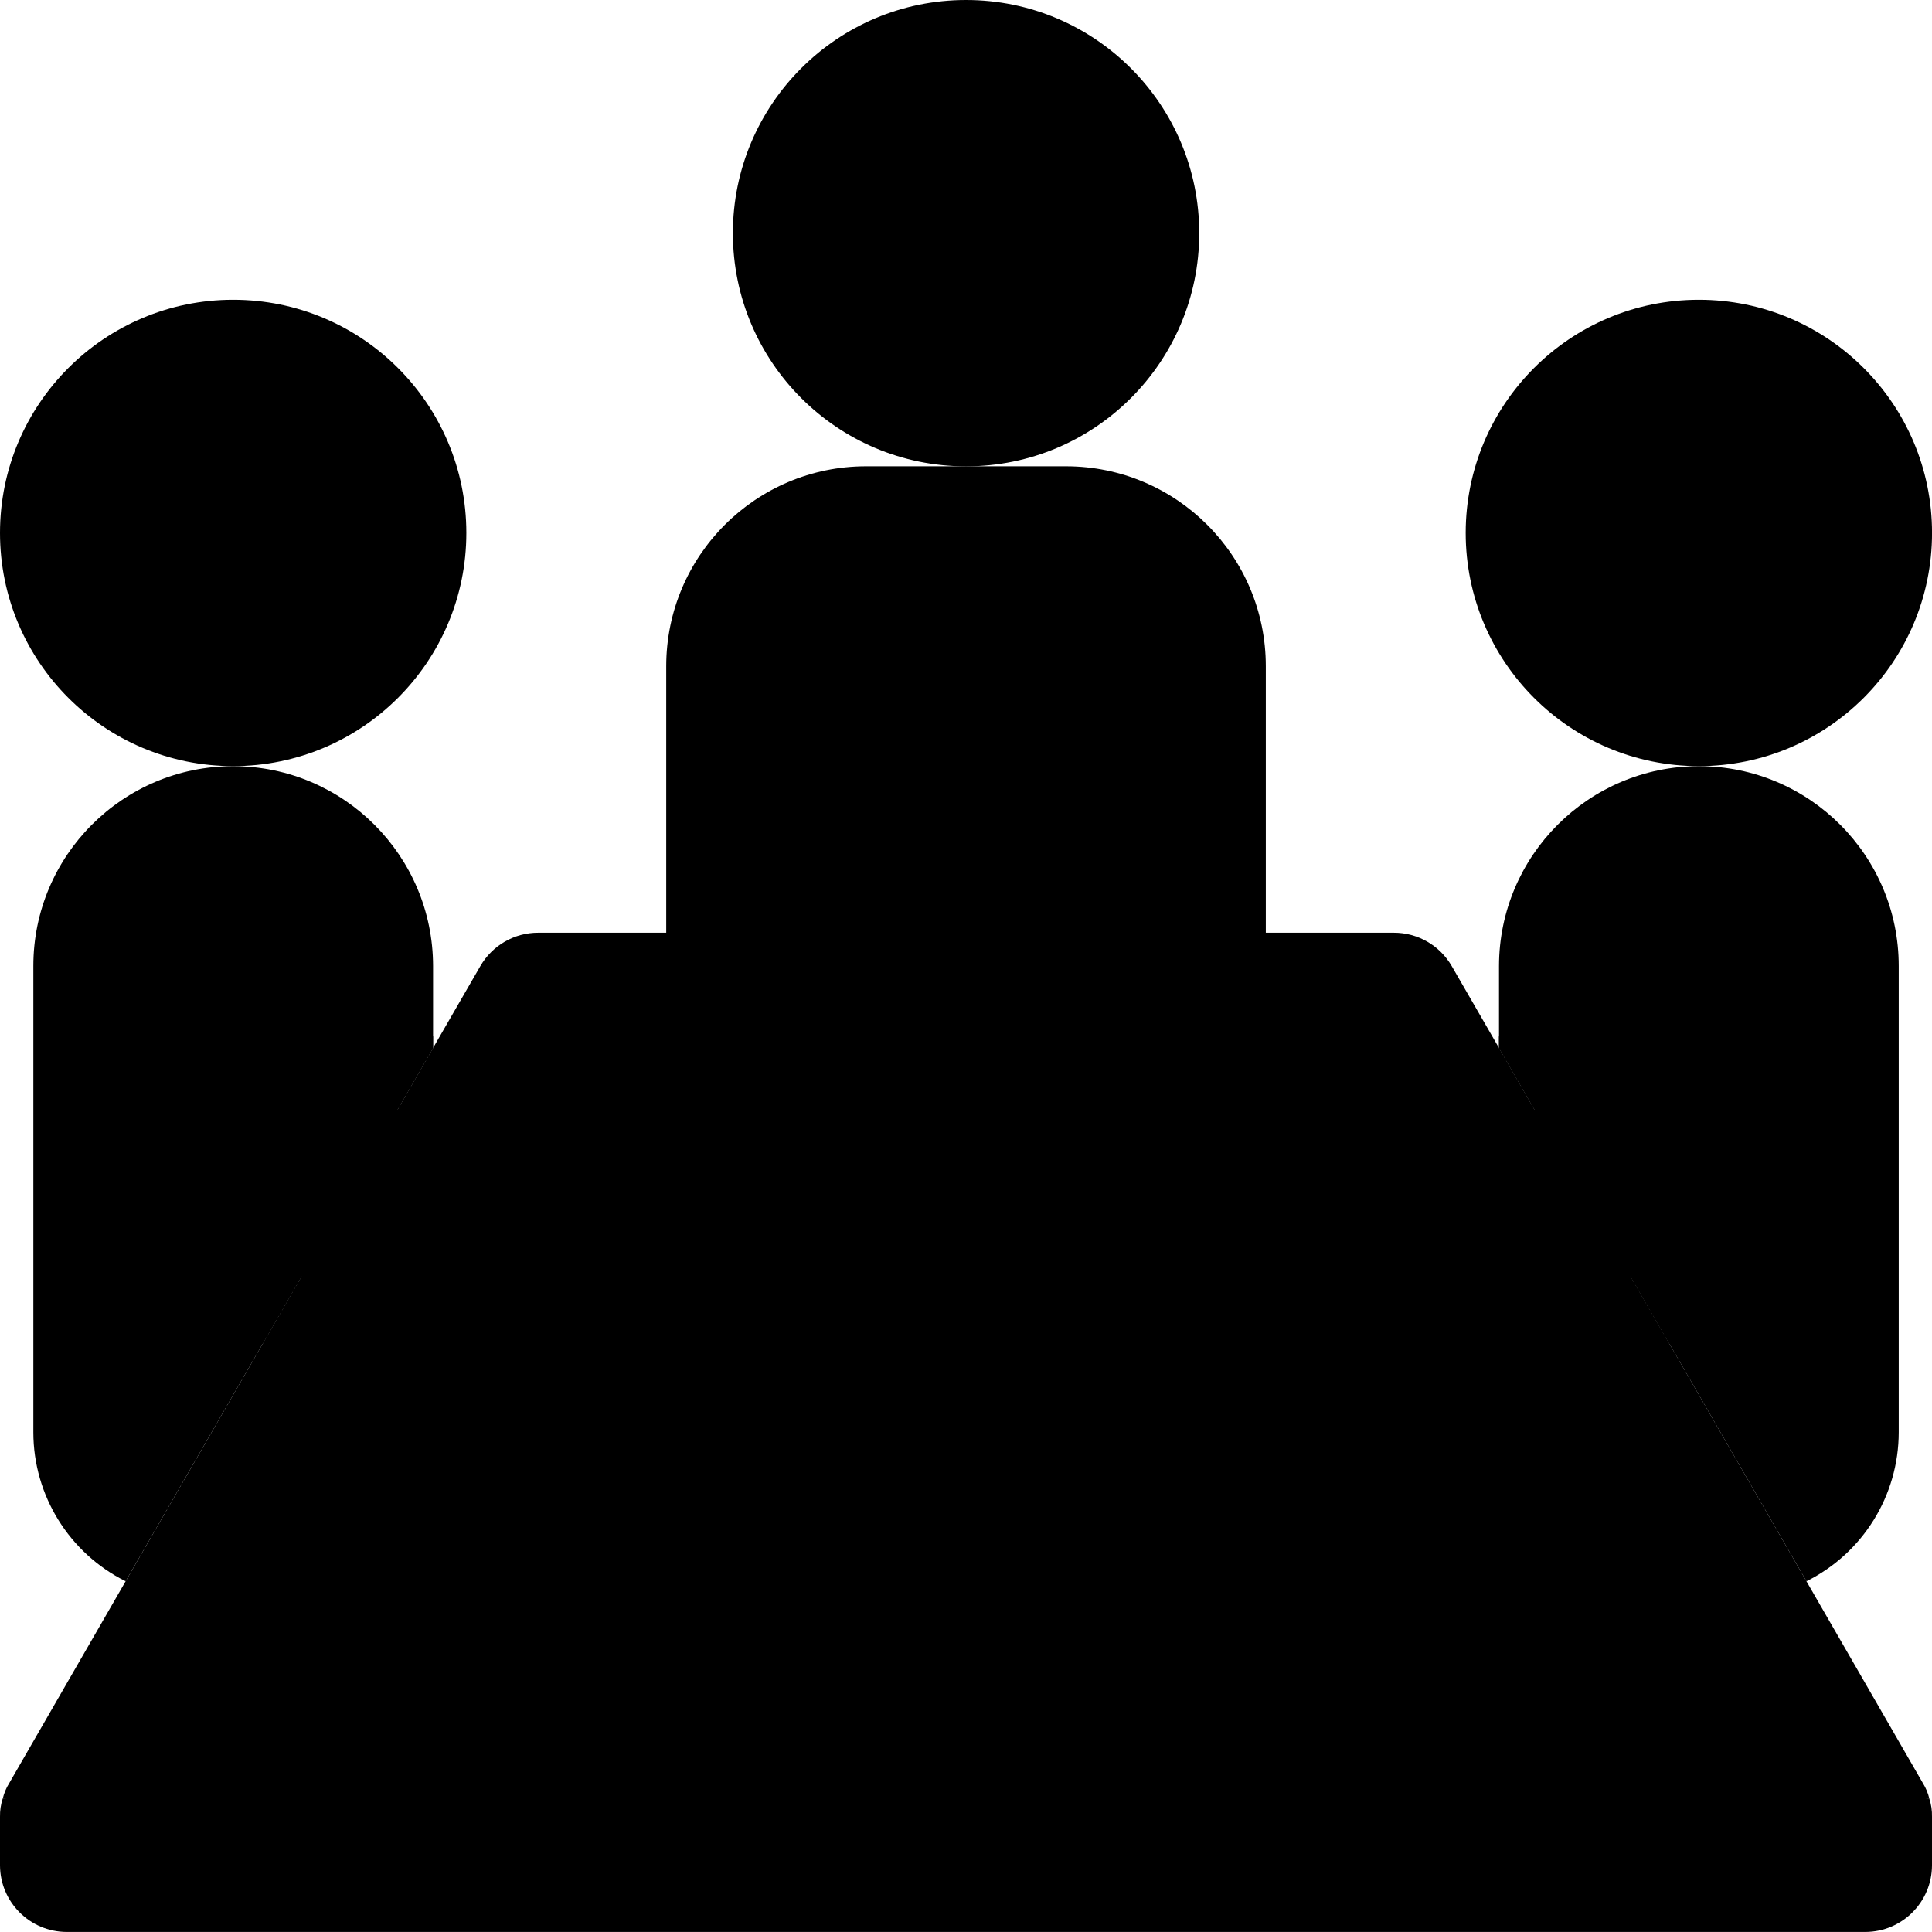
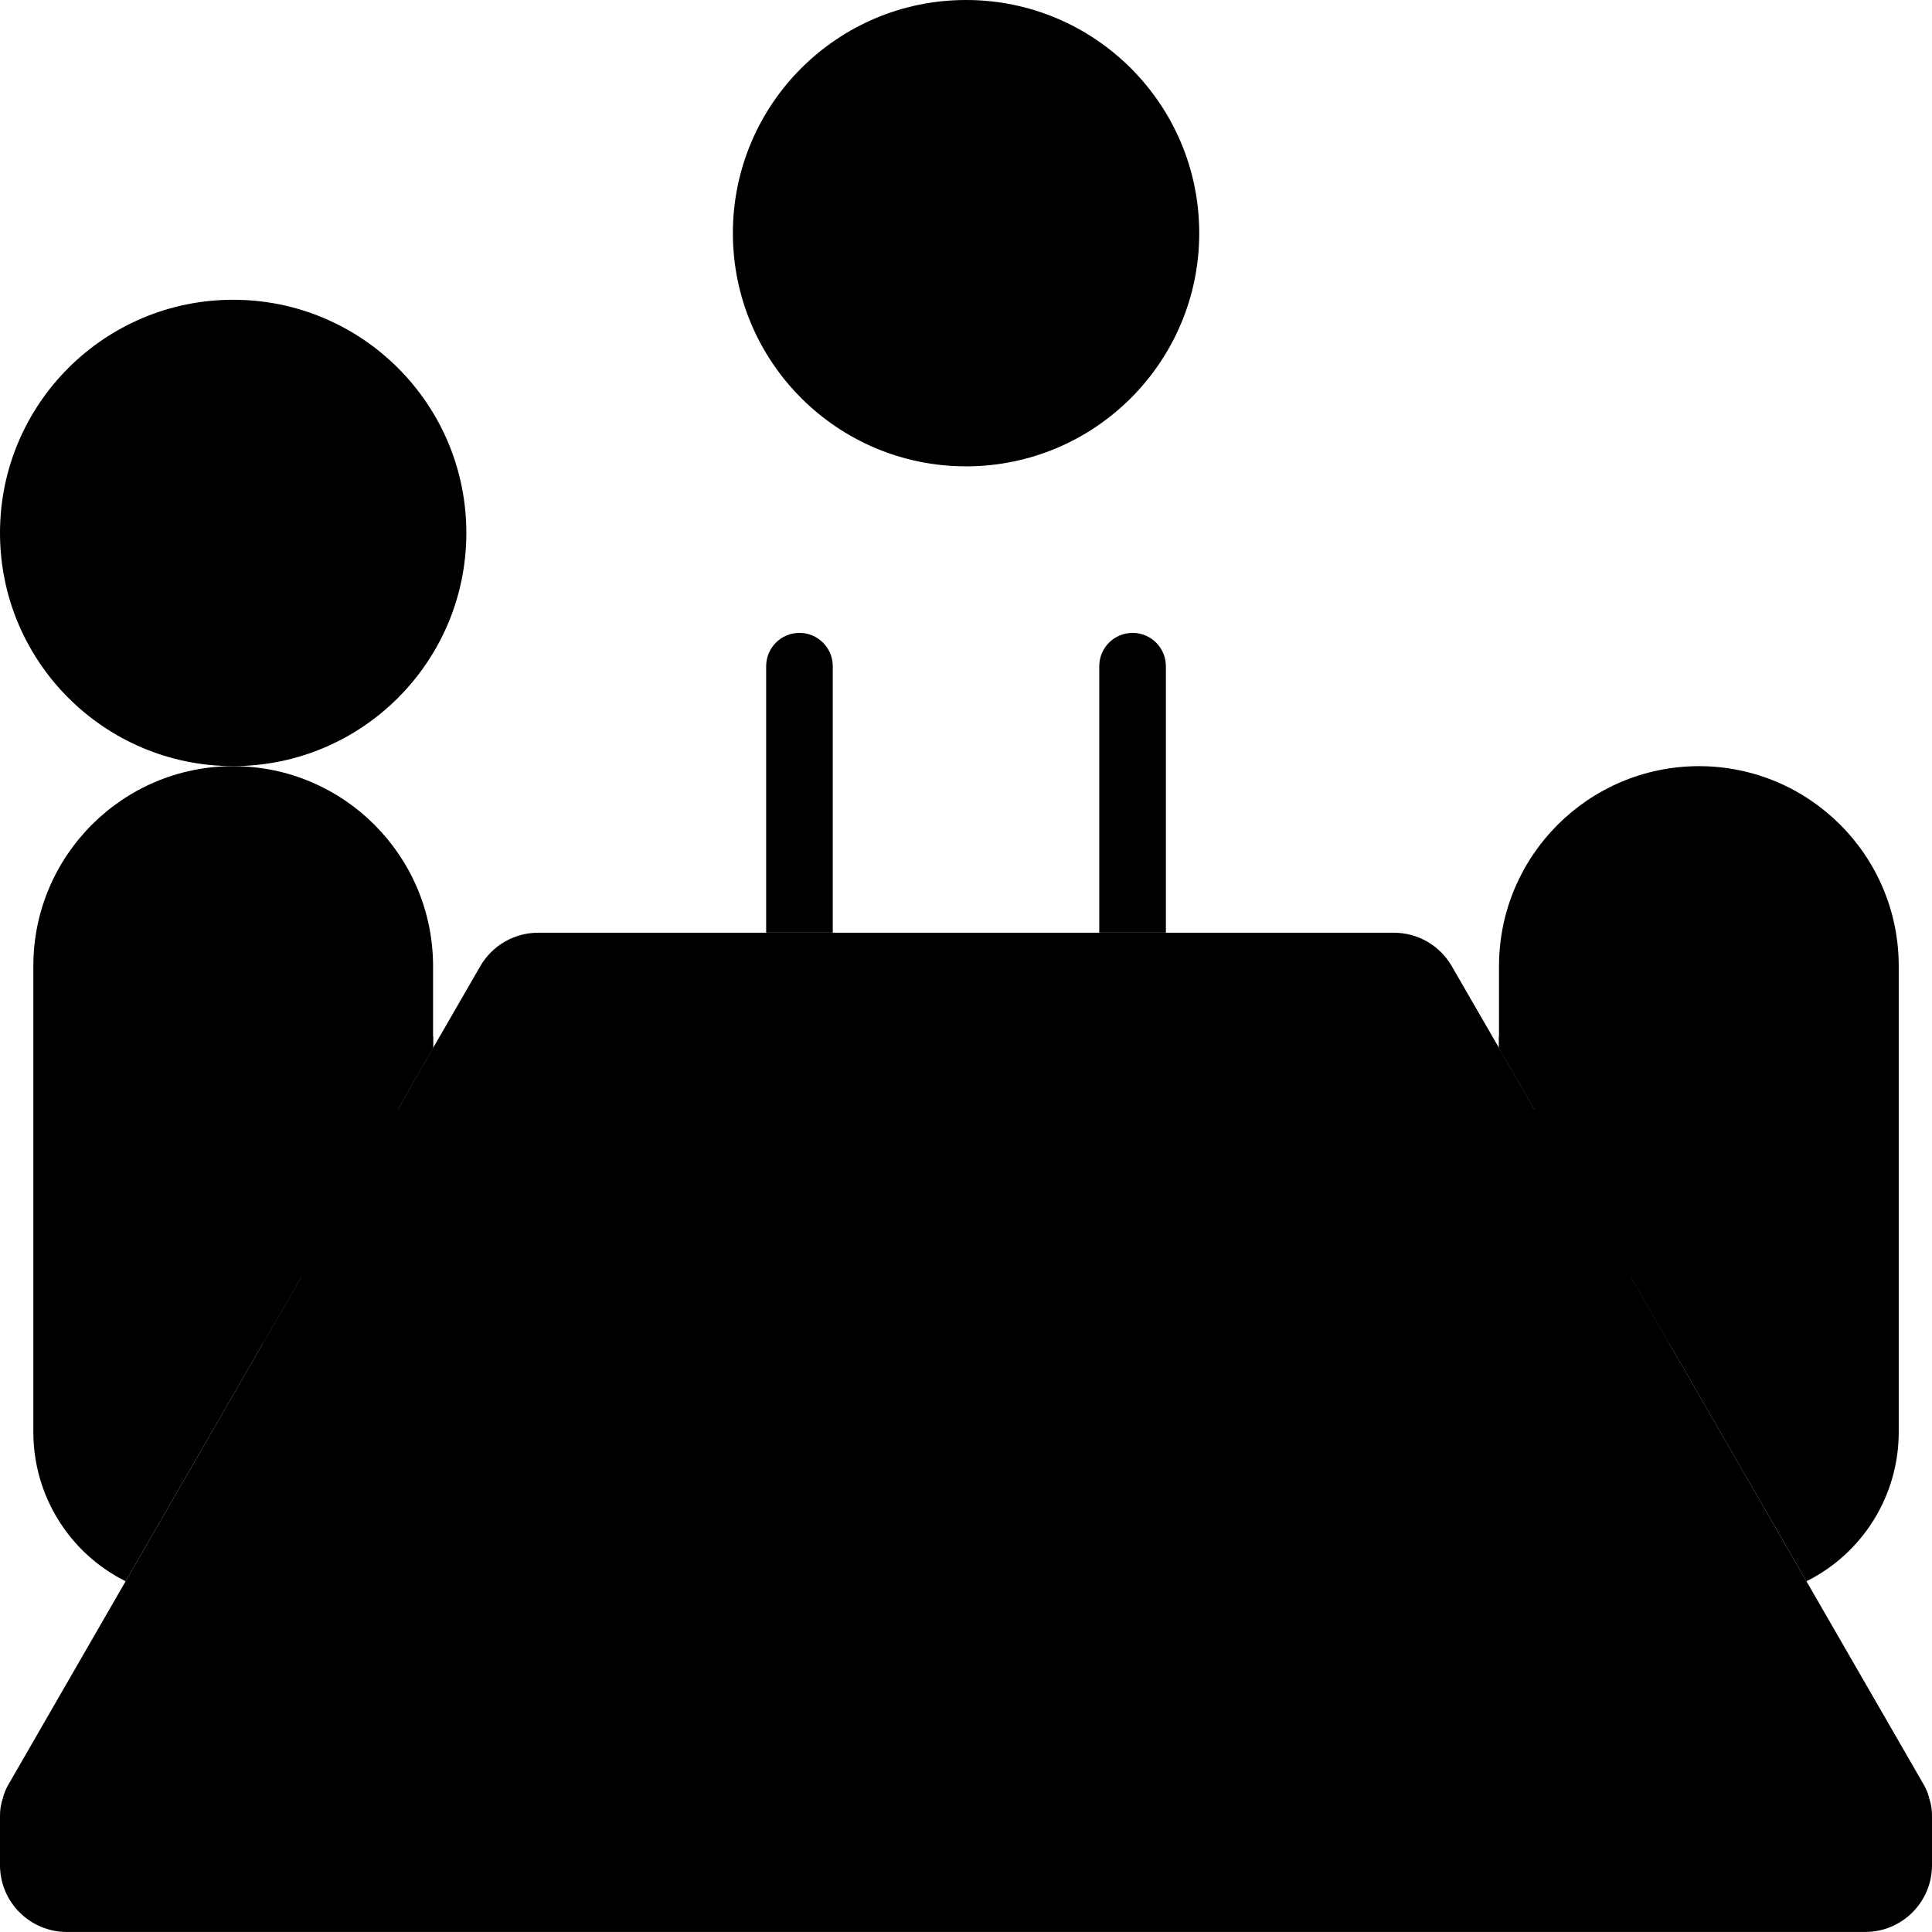
<svg xmlns="http://www.w3.org/2000/svg" width="50" height="50" viewBox="0 0 50 50" fill="none">
  <g clip-path="url(#clip0_5436_14298)">
    <path d="M50 47.017V48.275C49.998 49.226 49.227 49.996 48.276 49.999H1.725C0.773 49.996 0.003 49.226 0 48.275V47.017C-0.003 46.859 0.02 46.701 0.069 46.551L25 43.965L49.931 46.551C49.981 46.701 50.004 46.859 50 47.017Z" fill="#A56A43" style="fill:#A56A43;fill:color(display-p3 0.647 0.416 0.263);fill-opacity:1;" />
    <path d="M25.001 12.069C28.334 12.069 31.036 9.367 31.036 6.034C31.036 2.702 28.334 0 25.001 0C21.669 0 18.967 2.702 18.967 6.034C18.967 9.367 21.669 12.069 25.001 12.069Z" fill="#FDD7AD" style="fill:#FDD7AD;fill:color(display-p3 0.992 0.843 0.678);fill-opacity:1;" />
-     <path d="M6.034 19.827C9.367 19.827 12.069 17.125 12.069 13.792C12.069 10.46 9.367 7.758 6.034 7.758C2.702 7.758 0 10.46 0 13.792C0 17.125 2.702 19.827 6.034 19.827Z" fill="#FDD7AD" style="fill:#FDD7AD;fill:color(display-p3 0.992 0.843 0.678);fill-opacity:1;" />
-     <path d="M32.759 17.241V25.861H17.242V17.241C17.242 14.384 19.558 12.068 22.415 12.068H27.587C30.444 12.068 32.759 14.384 32.759 17.241Z" fill="#3B97D3" style="fill:#3B97D3;fill:color(display-p3 0.231 0.592 0.828);fill-opacity:1;" />
+     <path d="M6.034 19.827C9.367 19.827 12.069 17.125 12.069 13.792C12.069 10.46 9.367 7.758 6.034 7.758C2.702 7.758 0 10.46 0 13.792C0 17.125 2.702 19.827 6.034 19.827" fill="#FDD7AD" style="fill:#FDD7AD;fill:color(display-p3 0.992 0.843 0.678);fill-opacity:1;" />
    <path d="M42.2 33.035L46.751 40.923L49.769 46.156C49.844 46.278 49.9 46.412 49.932 46.553H0.07C0.103 46.412 0.158 46.278 0.234 46.156L3.251 40.923L7.803 33.035L10.294 28.708L11.208 27.121L12.432 25.001C12.742 24.466 13.314 24.137 13.932 24.139H36.07C36.688 24.137 37.26 24.466 37.57 25.001L38.794 27.121L39.708 28.708L42.2 33.035Z" fill="#CB8252" style="fill:#CB8252;fill:color(display-p3 0.796 0.51 0.322);fill-opacity:1;" />
    <path d="M18.493 32.104C18.556 32.712 18.359 33.318 17.949 33.772C17.54 34.225 16.957 34.484 16.346 34.483H10.294C9.265 34.481 8.315 33.928 7.803 33.035L7.794 33.052L6.794 34.785L3.251 40.923C1.79 40.195 0.865 38.703 0.863 37.069V25C0.863 22.144 3.179 19.828 6.036 19.828C8.891 19.832 11.204 22.146 11.208 25V27.121L10.294 28.707L10.536 29.13L10.889 29.742C11.04 30.009 11.324 30.173 11.63 30.173H16.225C17.361 30.149 18.335 30.979 18.493 32.104Z" fill="#7D6599" style="fill:#7D6599;fill:color(display-p3 0.49 0.396 0.6);fill-opacity:1;" />
    <path d="M21.552 17.241V24.137H19.828V17.241C19.828 16.765 20.214 16.379 20.69 16.379C21.166 16.379 21.552 16.765 21.552 17.241Z" fill="#285680" style="fill:#285680;fill:color(display-p3 0.157 0.337 0.502);fill-opacity:1;" />
    <path d="M30.173 17.241V24.137H28.449V17.241C28.449 16.765 28.835 16.379 29.311 16.379C29.787 16.379 30.173 16.765 30.173 17.241Z" fill="#285680" style="fill:#285680;fill:color(display-p3 0.157 0.337 0.502);fill-opacity:1;" />
    <path d="M7.794 33.052L6.794 34.785L3.225 28.552C2.987 28.138 3.129 27.609 3.544 27.371C3.958 27.133 4.487 27.276 4.725 27.69L7.794 33.052Z" fill="#5D4C72" style="fill:#5D4C72;fill:color(display-p3 0.365 0.298 0.447);fill-opacity:1;" />
    <path d="M11.208 27.121L10.294 28.707L7.553 23.923C7.399 23.655 7.399 23.325 7.554 23.058C7.709 22.791 7.995 22.626 8.304 22.627C8.613 22.628 8.899 22.793 9.053 23.061L11.208 26.828V27.121Z" fill="#5D4C72" style="fill:#5D4C72;fill:color(display-p3 0.365 0.298 0.447);fill-opacity:1;" />
-     <path d="M43.966 19.827C47.299 19.827 50.001 17.125 50.001 13.792C50.001 10.46 47.299 7.758 43.966 7.758C40.633 7.758 37.932 10.46 37.932 13.792C37.932 17.125 40.633 19.827 43.966 19.827Z" fill="#FDD7AD" style="fill:#FDD7AD;fill:color(display-p3 0.992 0.843 0.678);fill-opacity:1;" />
    <path d="M31.51 32.104C31.446 32.712 31.644 33.318 32.053 33.772C32.462 34.225 33.045 34.484 33.656 34.483H39.708C40.738 34.481 41.688 33.928 42.199 33.035L42.208 33.052L43.208 34.785L46.751 40.923C48.213 40.195 49.137 38.703 49.139 37.069V25C49.139 22.144 46.823 19.828 43.967 19.828C41.112 19.832 38.798 22.146 38.794 25V27.121L39.708 28.707L39.467 29.13L39.113 29.742C38.962 30.009 38.679 30.173 38.372 30.173H33.777C32.641 30.149 31.667 30.979 31.51 32.104Z" fill="#F29C1F" style="fill:#F29C1F;fill:color(display-p3 0.949 0.612 0.122);fill-opacity:1;" />
    <path d="M42.207 33.052L43.207 34.785L46.776 28.552C46.93 28.284 46.929 27.954 46.774 27.687C46.619 27.42 46.333 27.255 46.024 27.256C45.715 27.256 45.43 27.422 45.276 27.69L42.207 33.052Z" fill="#E57E25" style="fill:#E57E25;fill:color(display-p3 0.898 0.494 0.145);fill-opacity:1;" />
    <path d="M38.793 27.121L39.707 28.707L42.448 23.923C42.602 23.655 42.602 23.325 42.446 23.058C42.291 22.791 42.005 22.626 41.696 22.627C41.387 22.628 41.102 22.793 40.948 23.061L38.793 26.828V27.121Z" fill="#E57E25" style="fill:#E57E25;fill:color(display-p3 0.898 0.494 0.145);fill-opacity:1;" />
  </g>
  <defs>
    <clipPath id="clip0_5436_14298">
      <rect width="50" height="50" fill="white" style="fill:white;fill-opacity:1;" />
    </clipPath>
  </defs>
</svg>